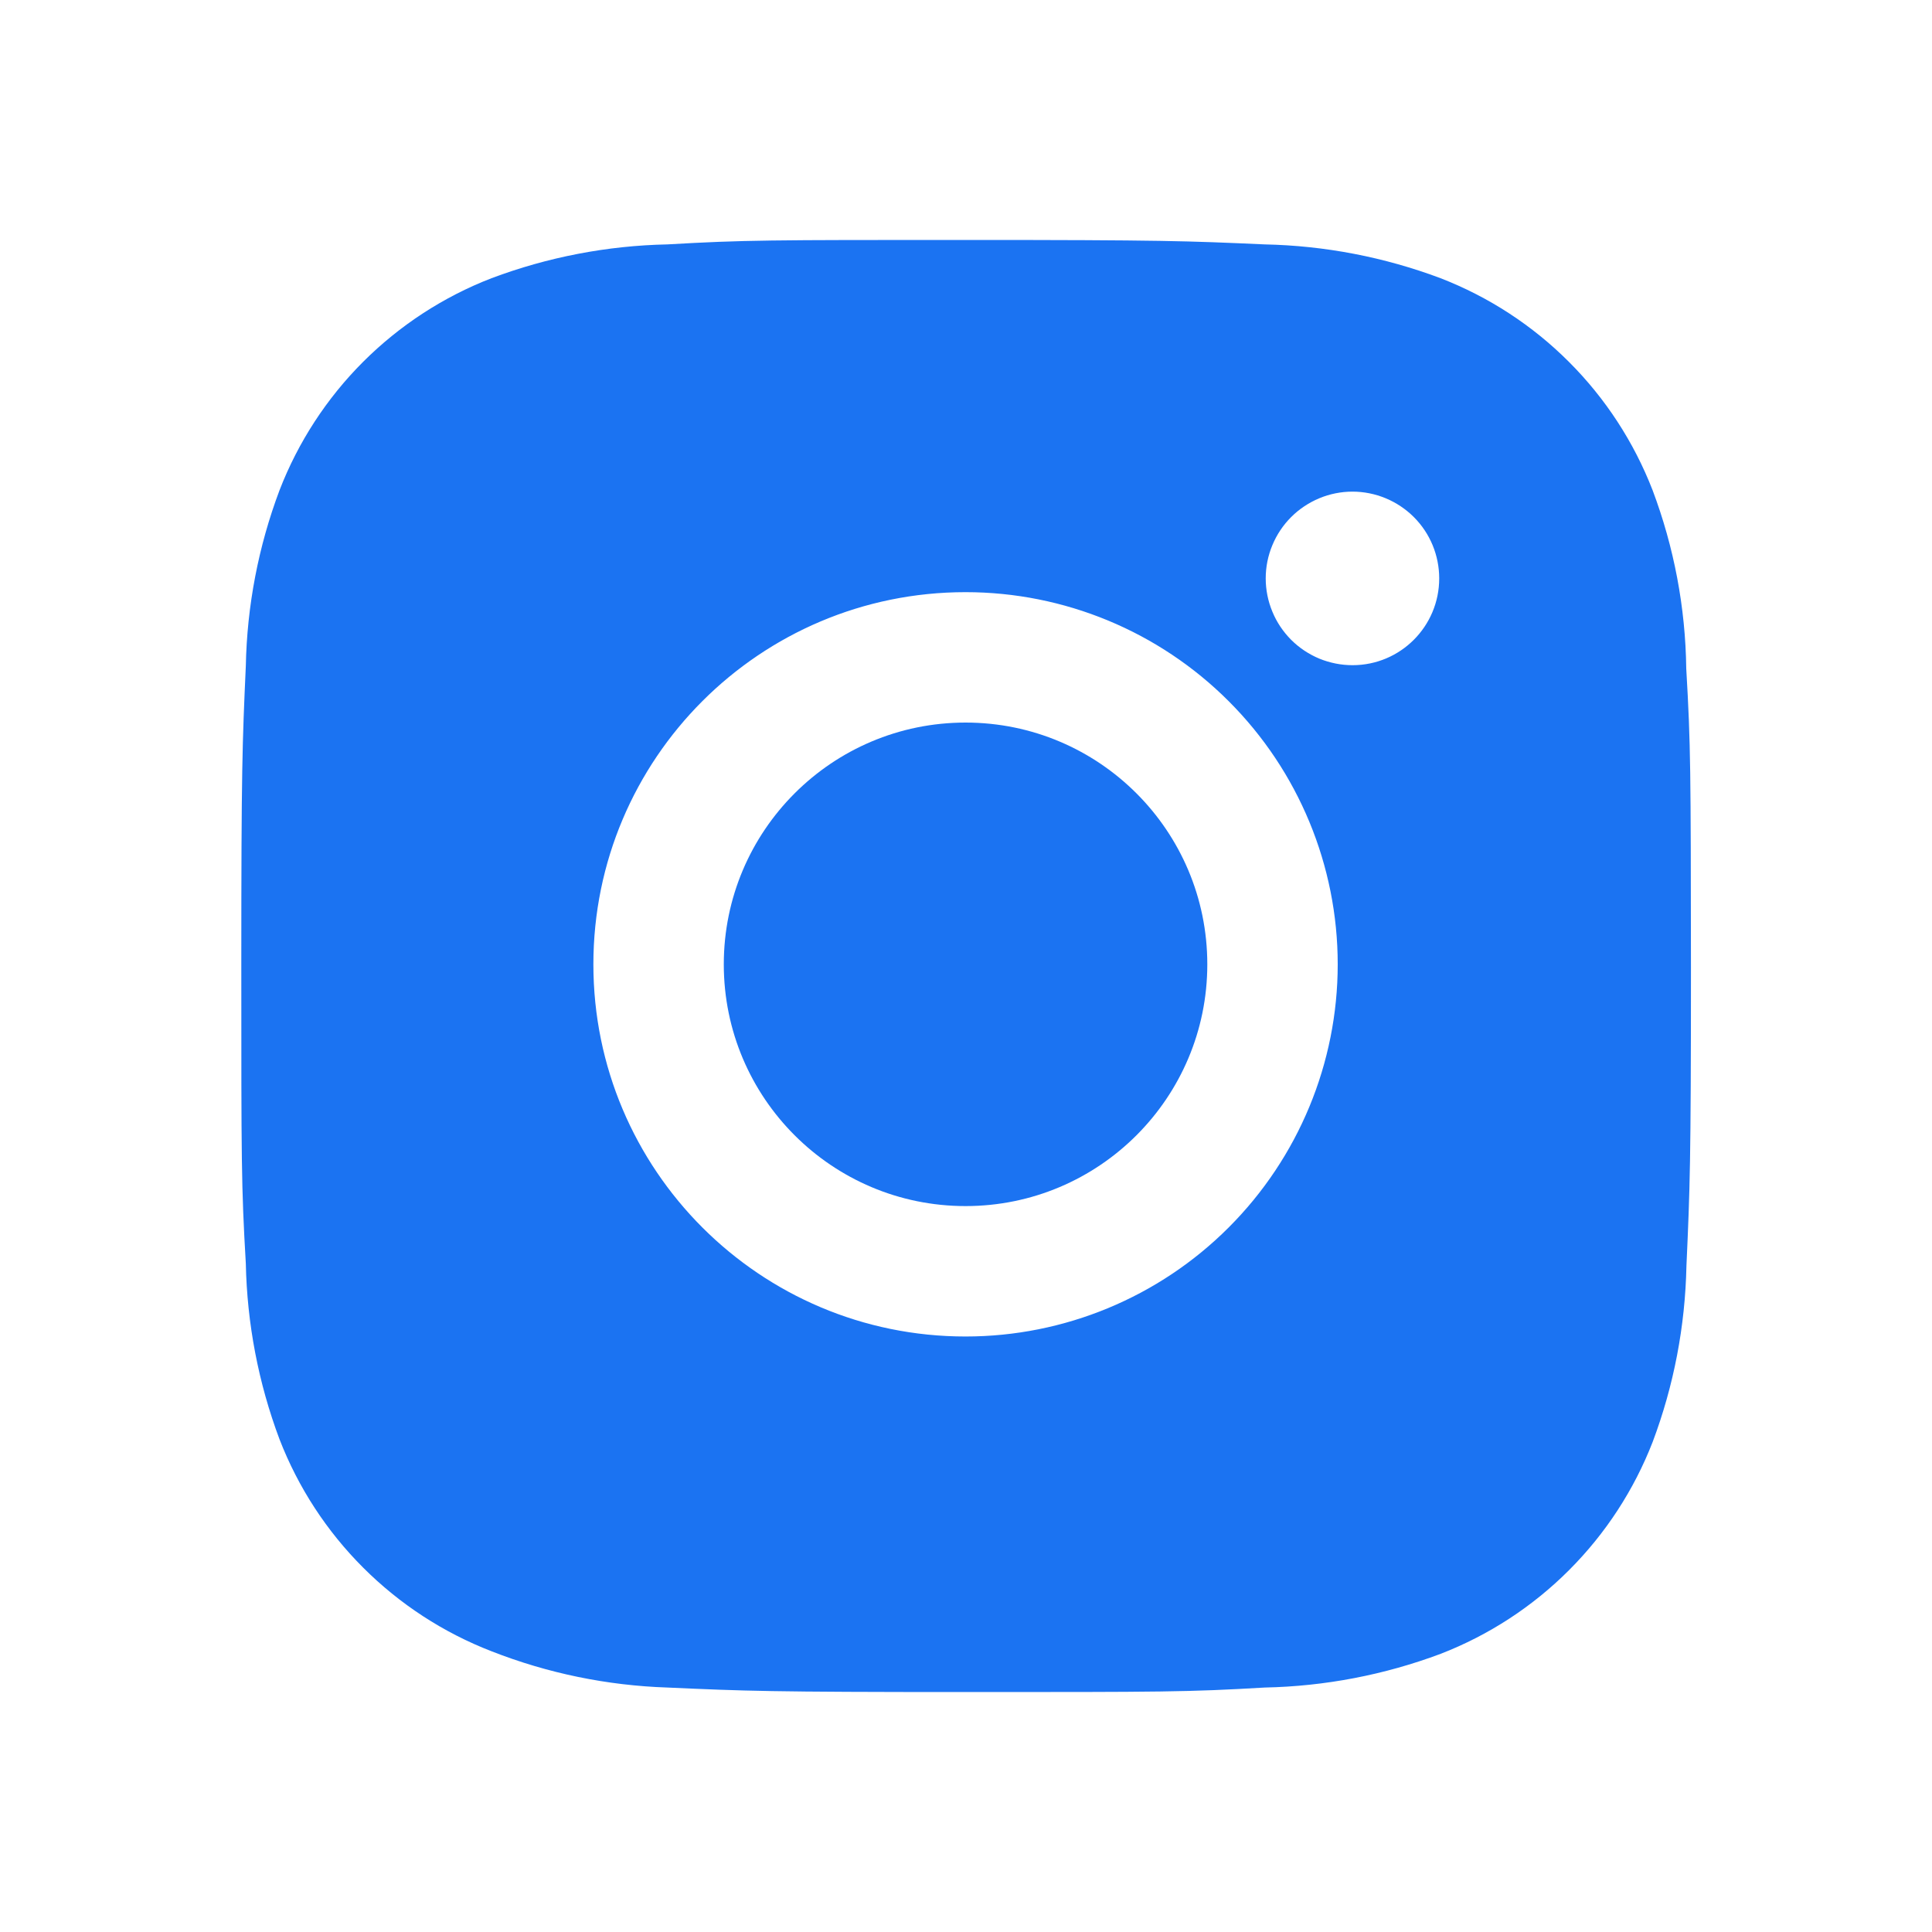
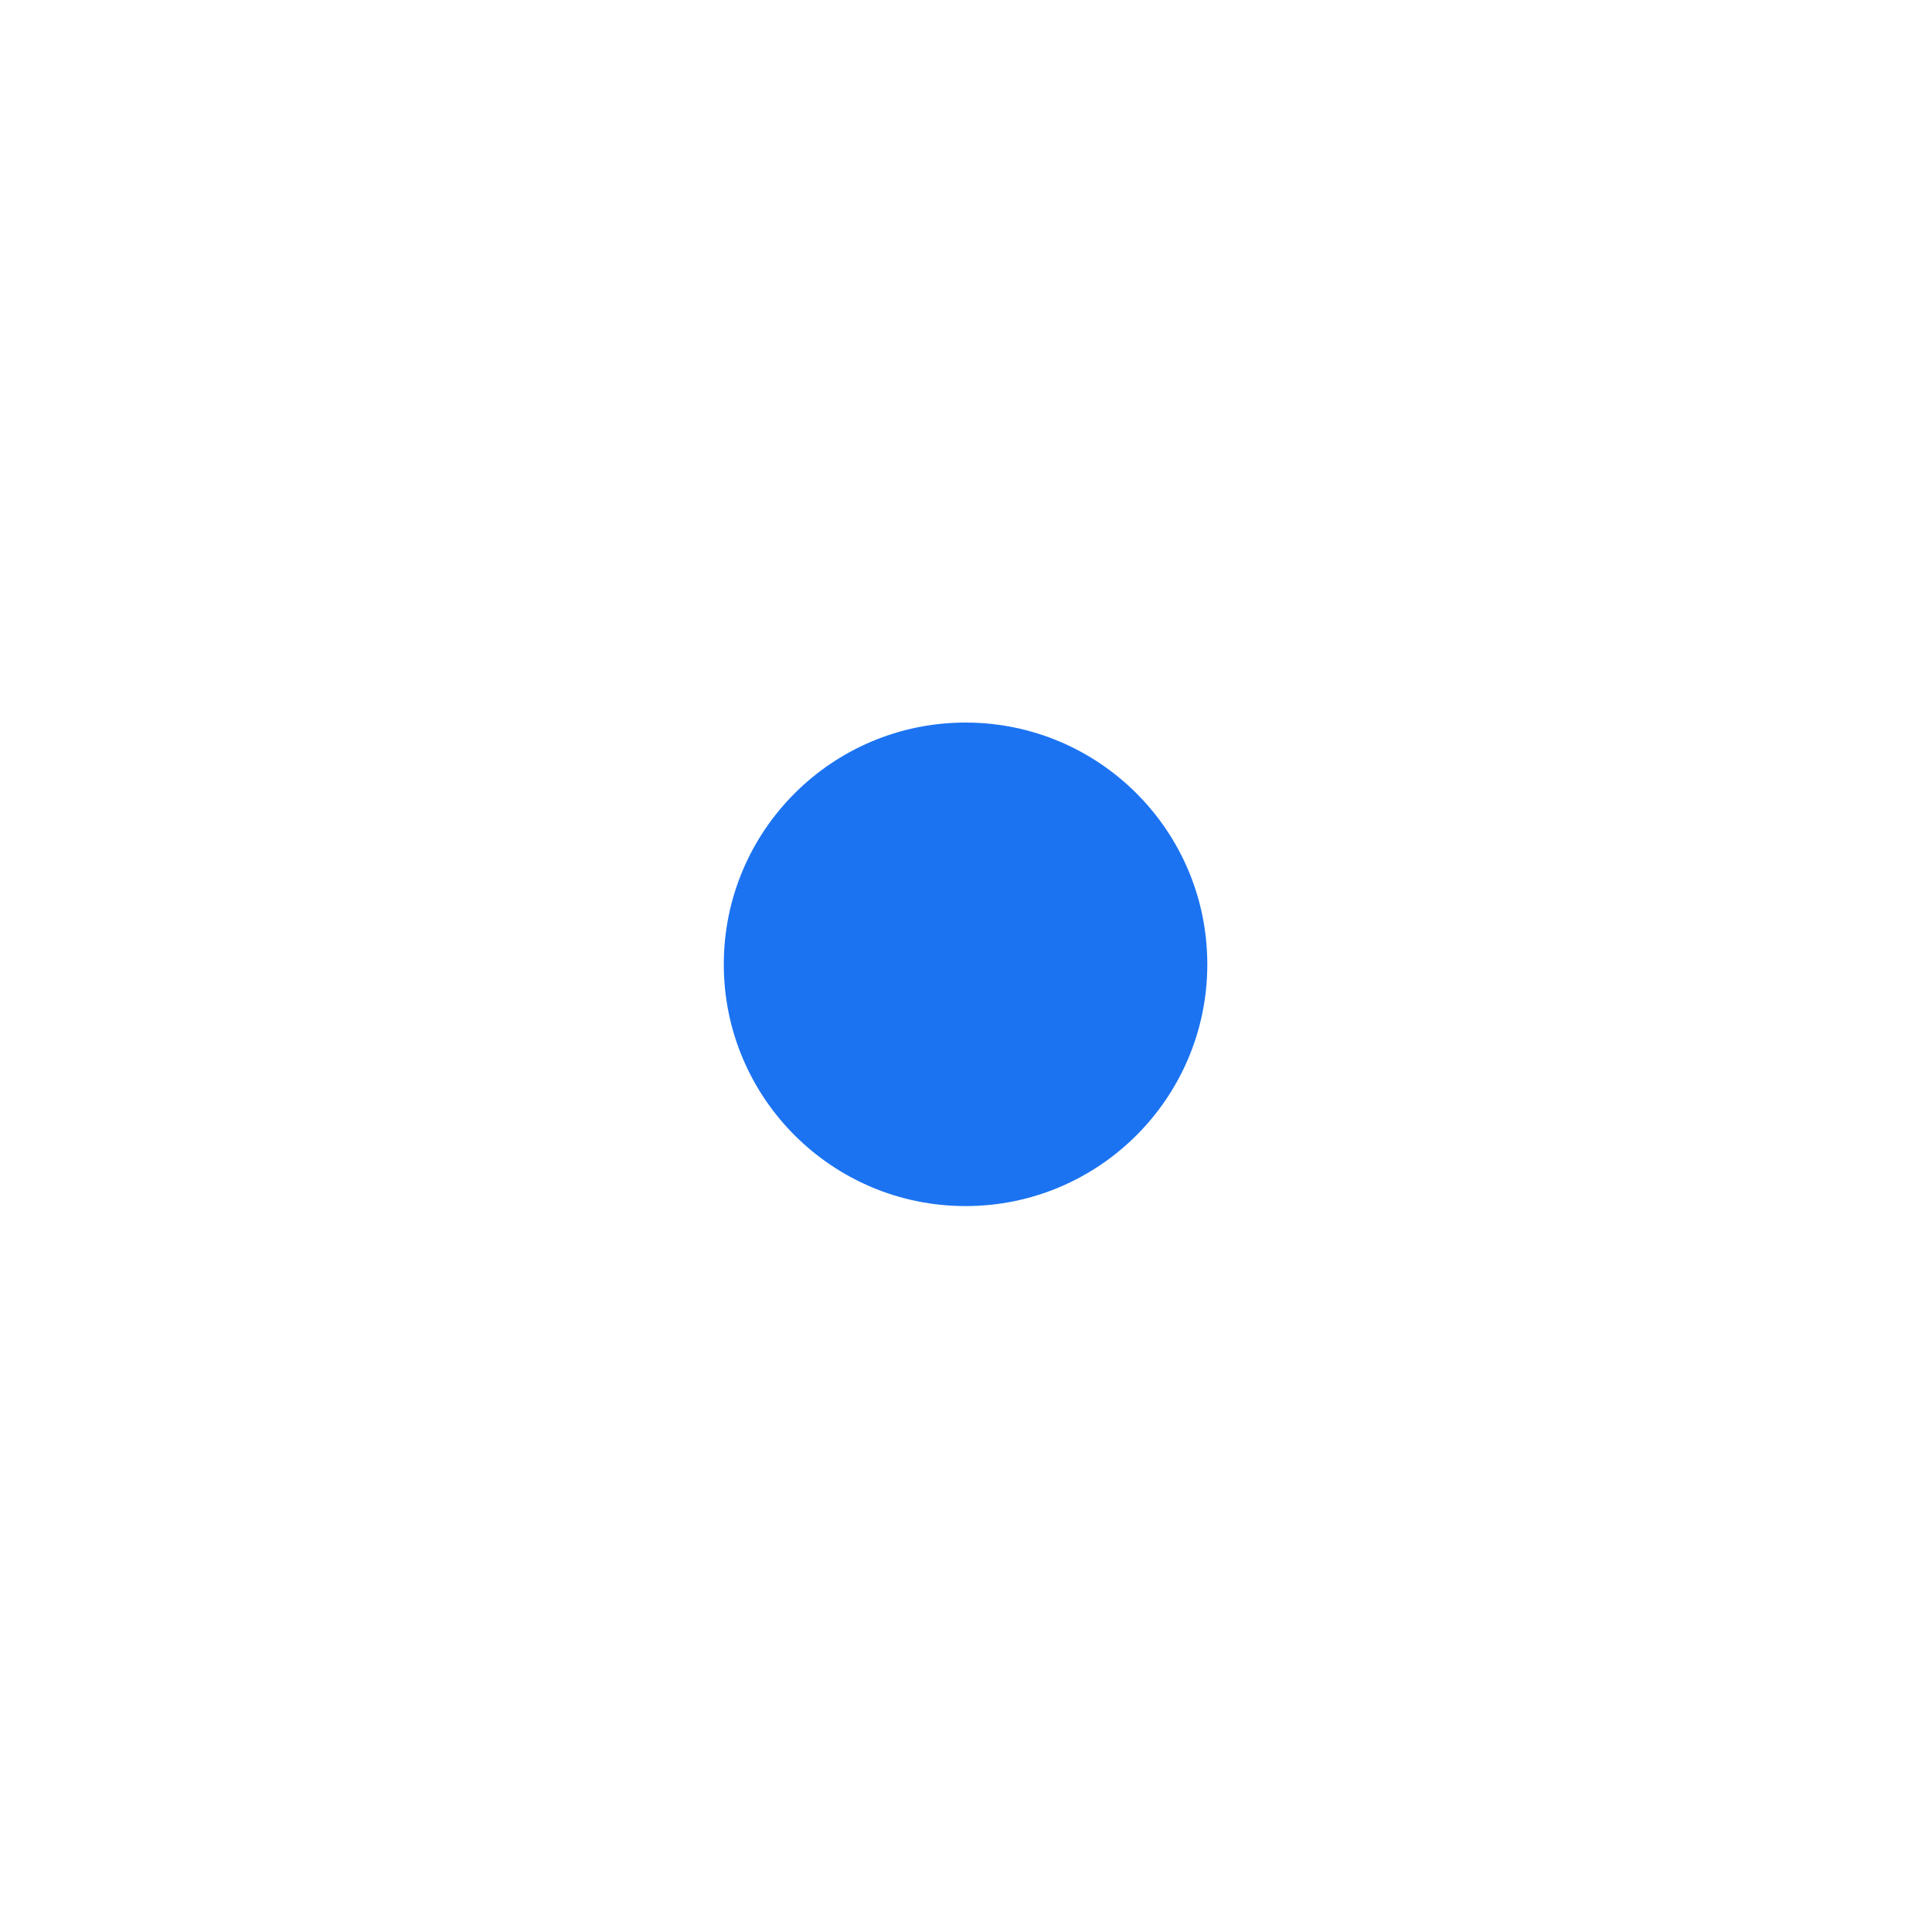
<svg xmlns="http://www.w3.org/2000/svg" width="30" height="30" viewBox="0 0 30 30" fill="none">
-   <path d="M26.184 10.381C26.172 9.435 25.995 8.497 25.661 7.611C25.371 6.864 24.929 6.185 24.362 5.619C23.796 5.052 23.117 4.61 22.369 4.32C21.495 3.992 20.571 3.814 19.637 3.795C18.434 3.741 18.053 3.726 15.001 3.726C11.948 3.726 11.557 3.726 10.363 3.795C9.43 3.814 8.506 3.992 7.632 4.32C6.885 4.609 6.206 5.052 5.639 5.618C5.072 6.185 4.63 6.864 4.341 7.611C4.012 8.485 3.835 9.409 3.817 10.343C3.763 11.546 3.747 11.928 3.747 14.98C3.747 18.033 3.747 18.423 3.817 19.618C3.836 20.553 4.012 21.475 4.341 22.351C4.631 23.099 5.073 23.777 5.64 24.343C6.207 24.91 6.886 25.352 7.633 25.641C8.505 25.983 9.429 26.173 10.364 26.204C11.568 26.258 11.949 26.274 15.002 26.274C18.054 26.274 18.446 26.274 19.639 26.204C20.573 26.185 21.497 26.008 22.372 25.68C23.119 25.39 23.798 24.948 24.364 24.381C24.931 23.814 25.373 23.136 25.663 22.389C25.992 21.514 26.168 20.591 26.187 19.655C26.241 18.453 26.257 18.071 26.257 15.018C26.254 11.965 26.254 11.578 26.184 10.381V10.381ZM14.993 20.753C11.801 20.753 9.214 18.166 9.214 14.974C9.214 11.781 11.801 9.195 14.993 9.195C16.526 9.195 17.996 9.804 19.079 10.888C20.163 11.971 20.772 13.441 20.772 14.974C20.772 16.506 20.163 17.976 19.079 19.06C17.996 20.144 16.526 20.753 14.993 20.753V20.753ZM21.002 10.329C20.825 10.329 20.65 10.294 20.486 10.227C20.323 10.159 20.174 10.06 20.049 9.935C19.924 9.809 19.824 9.661 19.757 9.497C19.689 9.334 19.654 9.158 19.654 8.981C19.654 8.804 19.689 8.629 19.757 8.466C19.825 8.302 19.924 8.154 20.049 8.029C20.174 7.904 20.323 7.805 20.486 7.737C20.649 7.669 20.825 7.634 21.001 7.634C21.178 7.634 21.353 7.669 21.517 7.737C21.68 7.805 21.829 7.904 21.954 8.029C22.079 8.154 22.178 8.302 22.246 8.466C22.313 8.629 22.348 8.804 22.348 8.981C22.348 9.726 21.746 10.329 21.002 10.329Z" fill="#1B73F2" />
  <path d="M14.993 18.728C17.066 18.728 18.747 17.047 18.747 14.974C18.747 12.901 17.066 11.22 14.993 11.22C12.92 11.22 11.239 12.901 11.239 14.974C11.239 17.047 12.92 18.728 14.993 18.728Z" fill="#1B73F2" />
</svg>